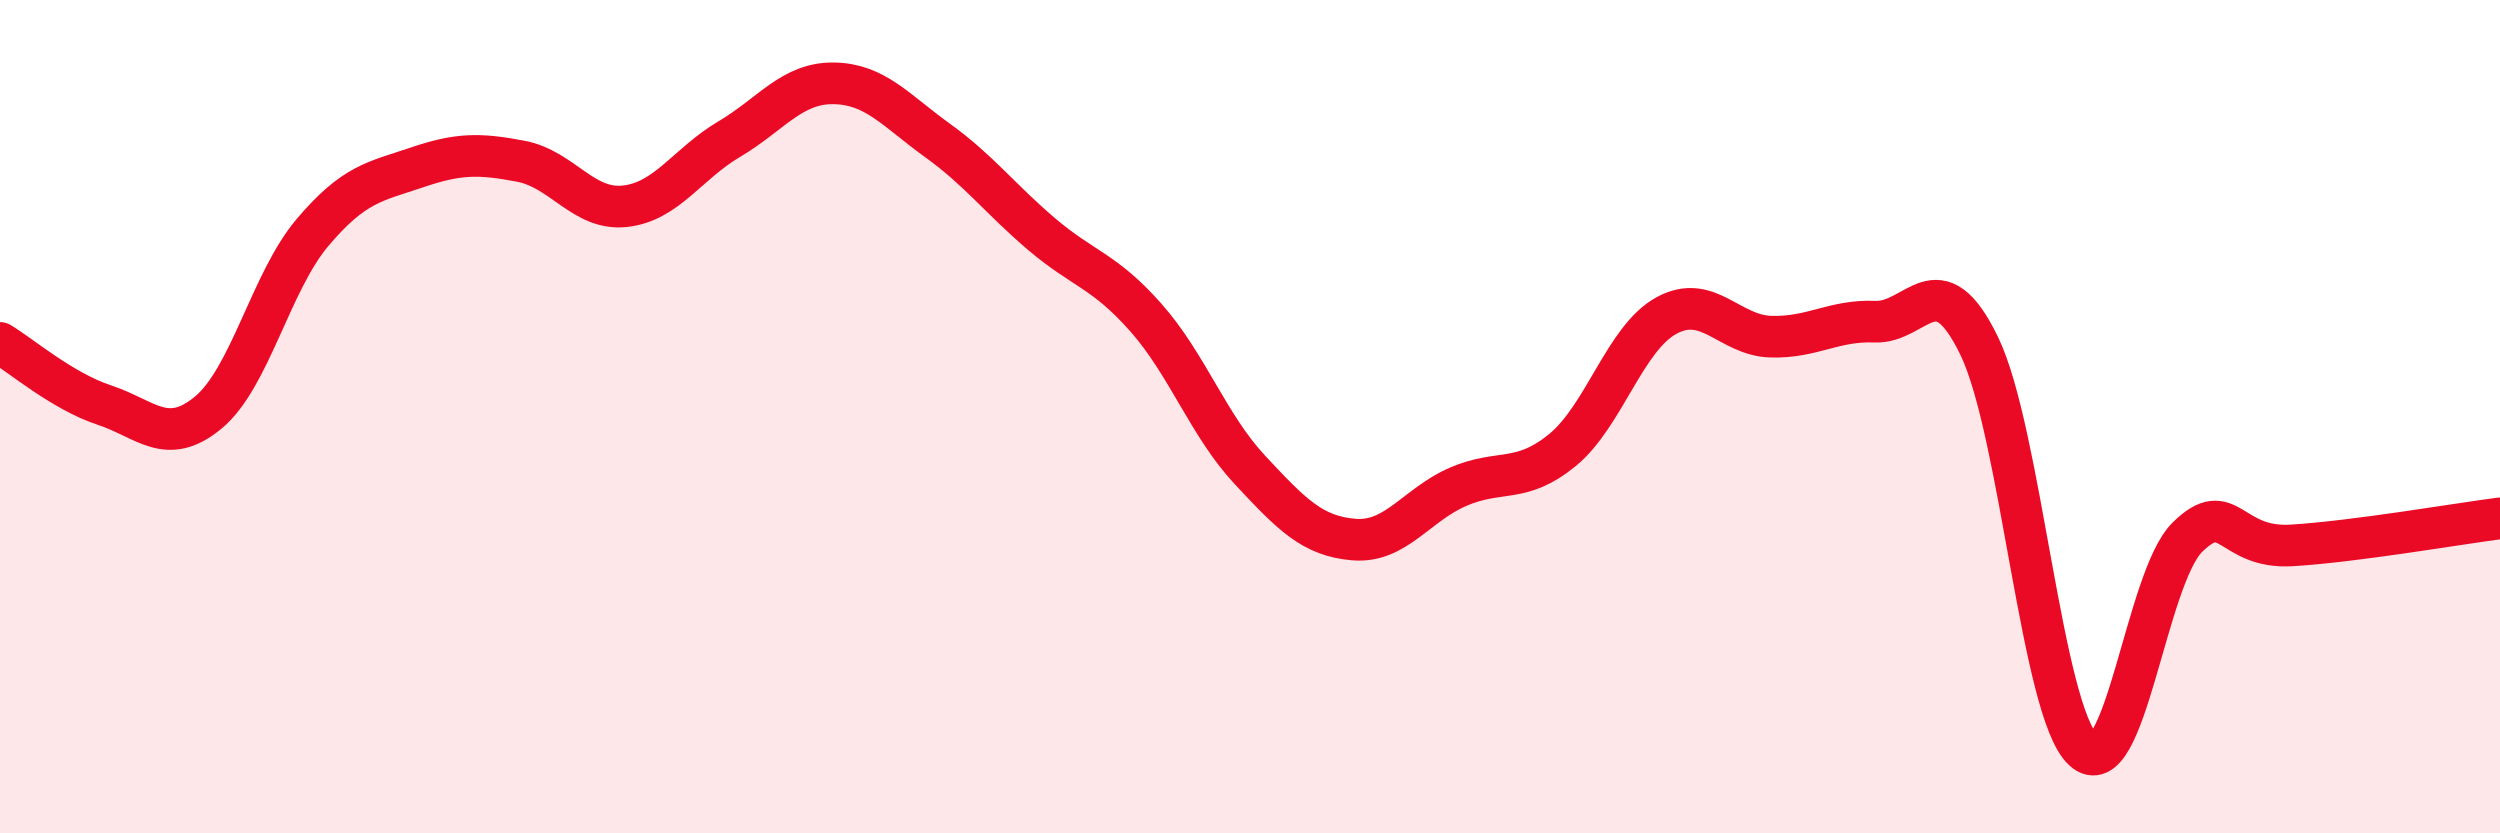
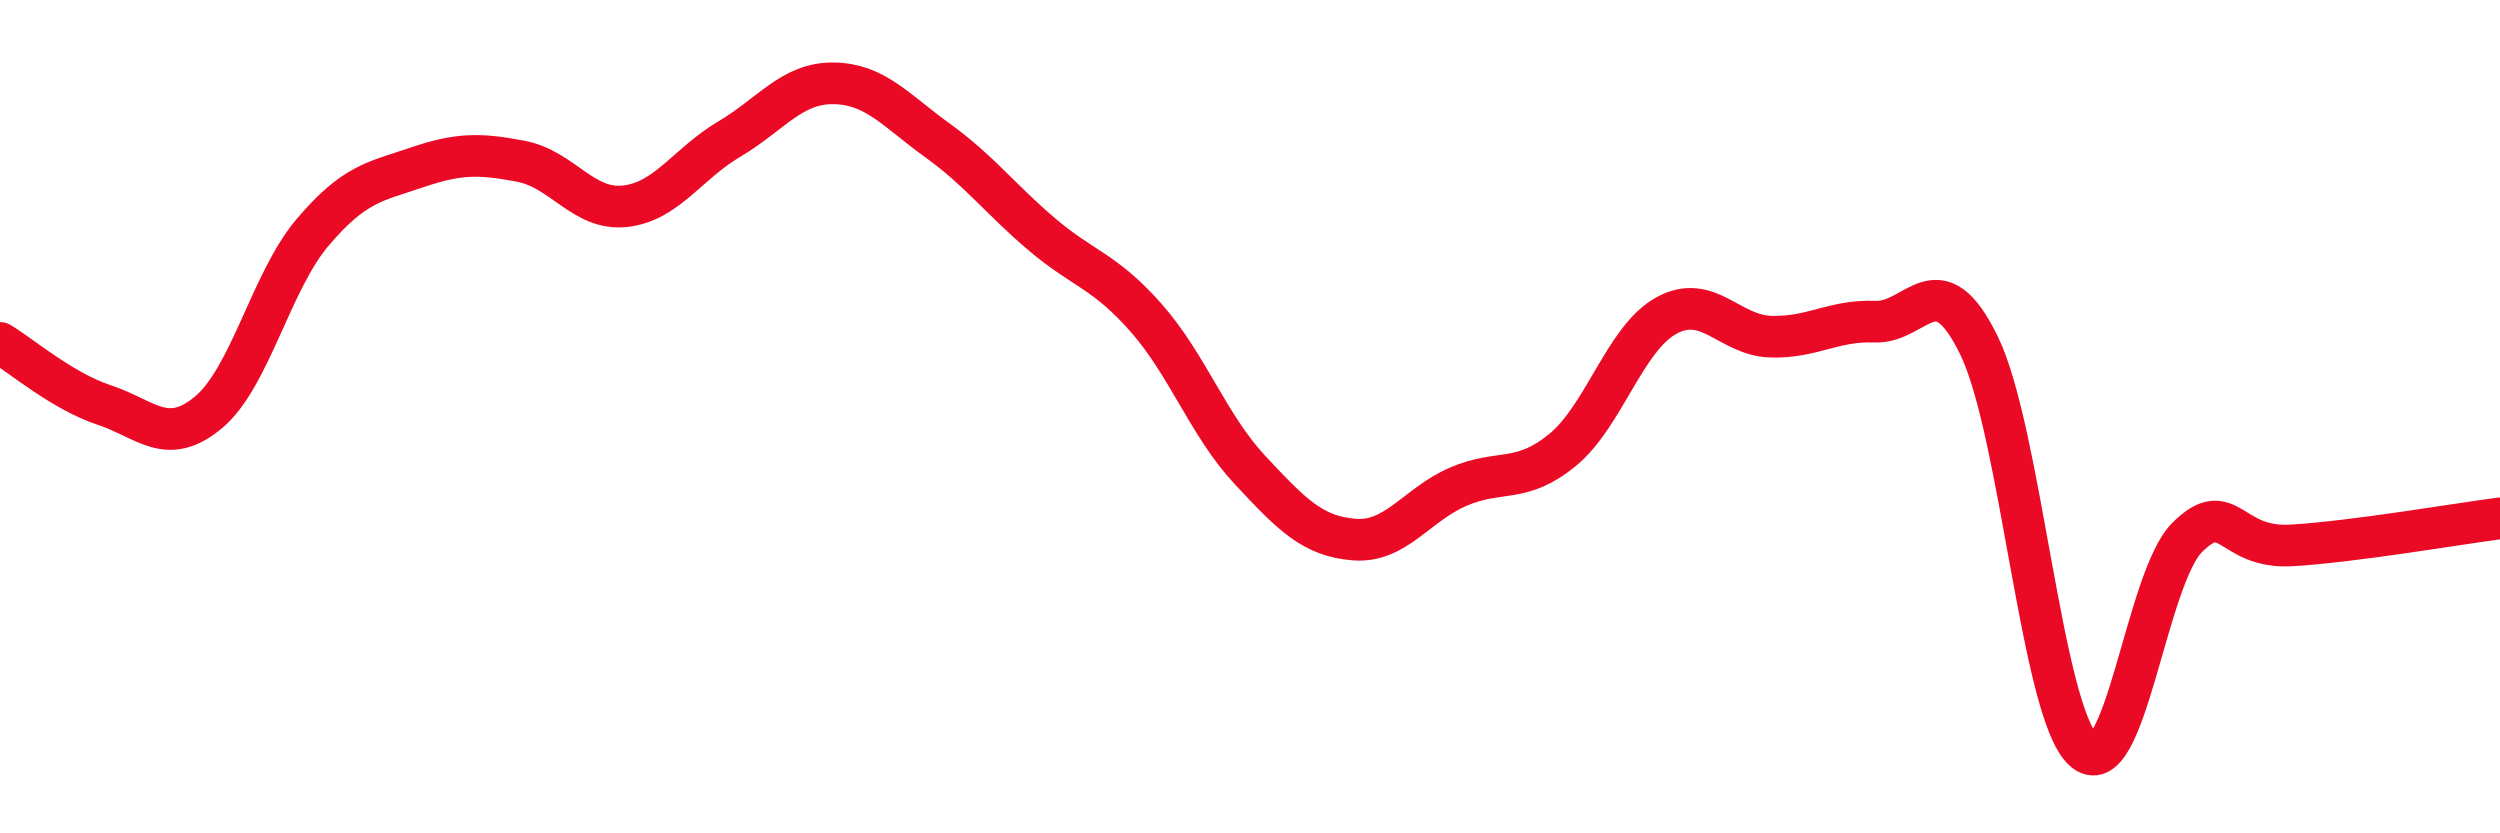
<svg xmlns="http://www.w3.org/2000/svg" width="60" height="20" viewBox="0 0 60 20">
-   <path d="M 0,8.23 C 0.5,8.53 1.5,9.39 2.5,9.72 C 3.5,10.05 4,10.73 5,9.9 C 6,9.07 6.5,6.76 7.5,5.58 C 8.5,4.4 9,4.36 10,4.02 C 11,3.68 11.5,3.68 12.5,3.87 C 13.5,4.06 14,5.06 15,4.95 C 16,4.84 16.5,3.93 17.5,3.34 C 18.5,2.75 19,1.99 20,2 C 21,2.01 21.5,2.65 22.5,3.37 C 23.5,4.09 24,4.77 25,5.62 C 26,6.47 26.5,6.49 27.5,7.62 C 28.5,8.75 29,10.21 30,11.28 C 31,12.35 31.5,12.87 32.5,12.95 C 33.5,13.03 34,12.11 35,11.68 C 36,11.25 36.5,11.62 37.5,10.8 C 38.5,9.98 39,8.11 40,7.57 C 41,7.03 41.5,8.05 42.5,8.08 C 43.5,8.11 44,7.68 45,7.72 C 46,7.76 46.5,6.24 47.5,8.3 C 48.5,10.36 49,17.08 50,18 C 51,18.92 51.5,13.87 52.5,12.89 C 53.5,11.91 53.5,13.18 55,13.09 C 56.5,13 59,12.57 60,12.44L60 20L0 20Z" fill="#EB0A25" opacity="0.1" stroke-linecap="round" stroke-linejoin="round" />
  <path d="M 0,8.23 C 0.5,8.53 1.5,9.39 2.5,9.72 C 3.5,10.05 4,10.73 5,9.9 C 6,9.07 6.5,6.76 7.5,5.58 C 8.5,4.4 9,4.36 10,4.02 C 11,3.68 11.5,3.68 12.5,3.87 C 13.5,4.06 14,5.06 15,4.95 C 16,4.84 16.5,3.93 17.5,3.34 C 18.5,2.75 19,1.99 20,2 C 21,2.01 21.5,2.65 22.5,3.37 C 23.5,4.09 24,4.77 25,5.62 C 26,6.47 26.5,6.49 27.5,7.62 C 28.5,8.75 29,10.21 30,11.28 C 31,12.35 31.5,12.87 32.5,12.95 C 33.5,13.03 34,12.11 35,11.68 C 36,11.25 36.5,11.62 37.5,10.8 C 38.5,9.98 39,8.11 40,7.57 C 41,7.03 41.5,8.05 42.5,8.08 C 43.5,8.11 44,7.68 45,7.72 C 46,7.76 46.5,6.24 47.5,8.3 C 48.5,10.36 49,17.08 50,18 C 51,18.92 51.5,13.87 52.5,12.89 C 53.5,11.91 53.5,13.18 55,13.09 C 56.5,13 59,12.57 60,12.44" stroke="#EB0A25" stroke-width="1" fill="none" stroke-linecap="round" stroke-linejoin="round" />
</svg>